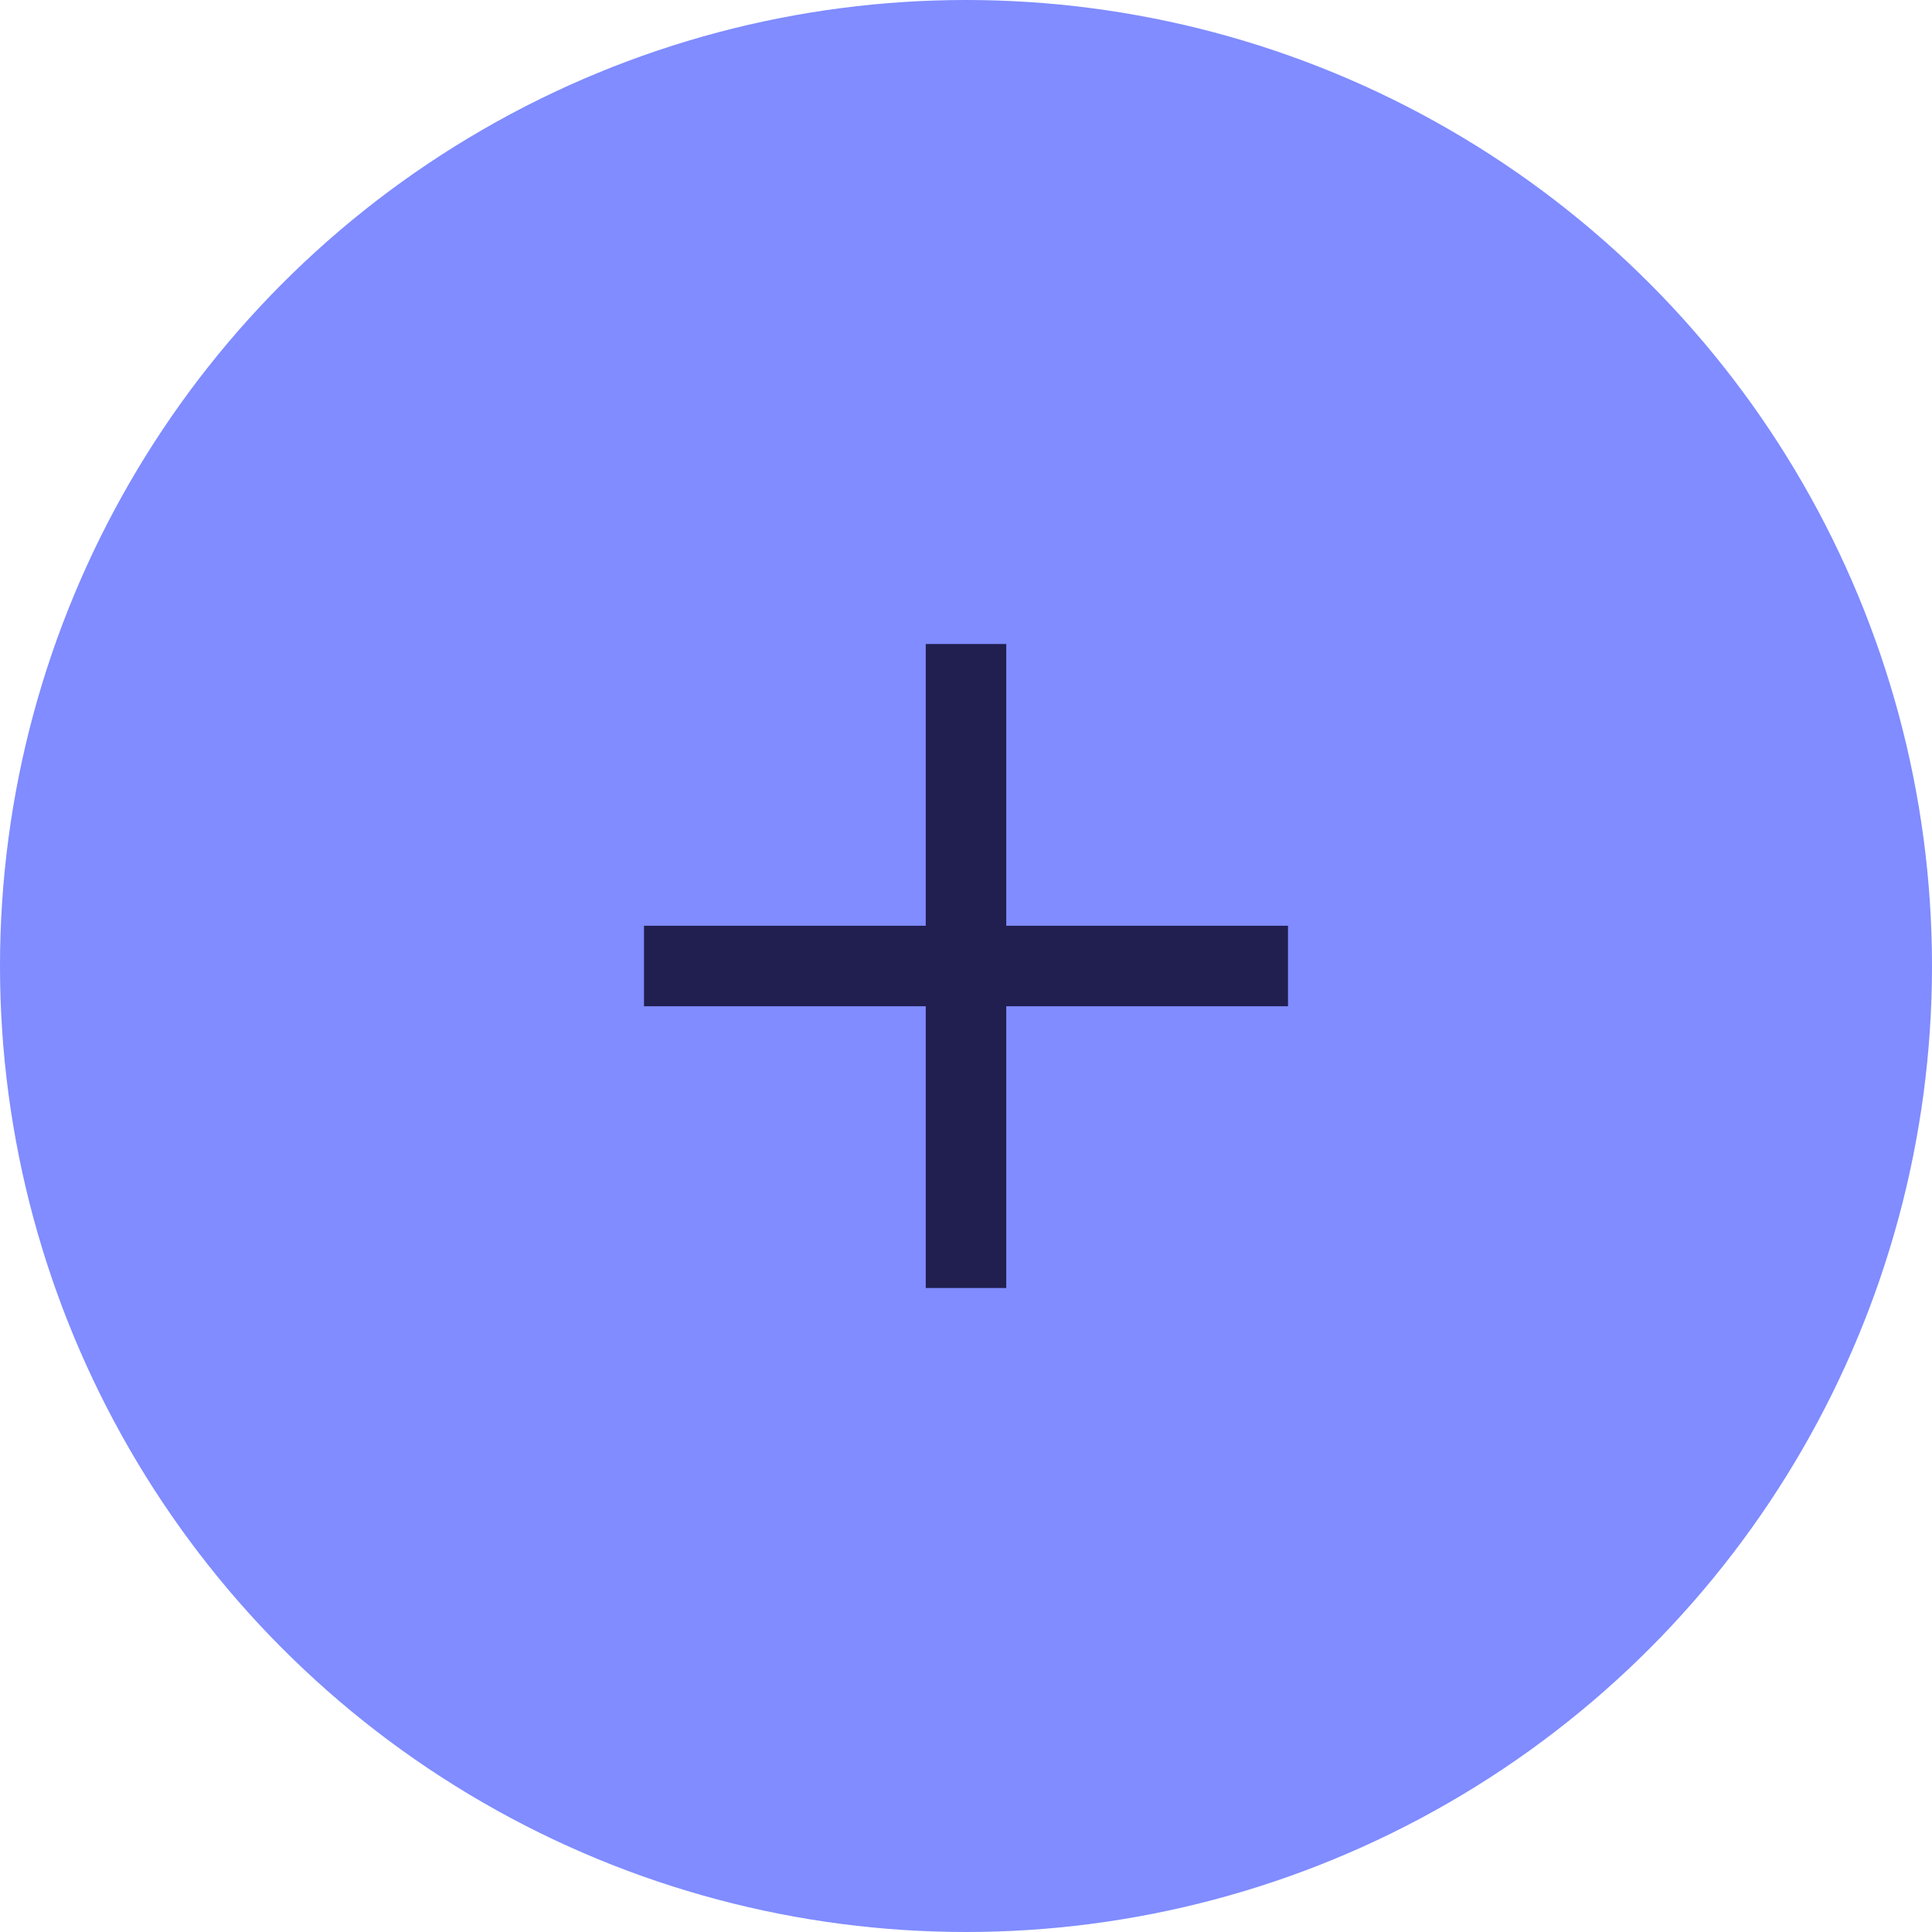
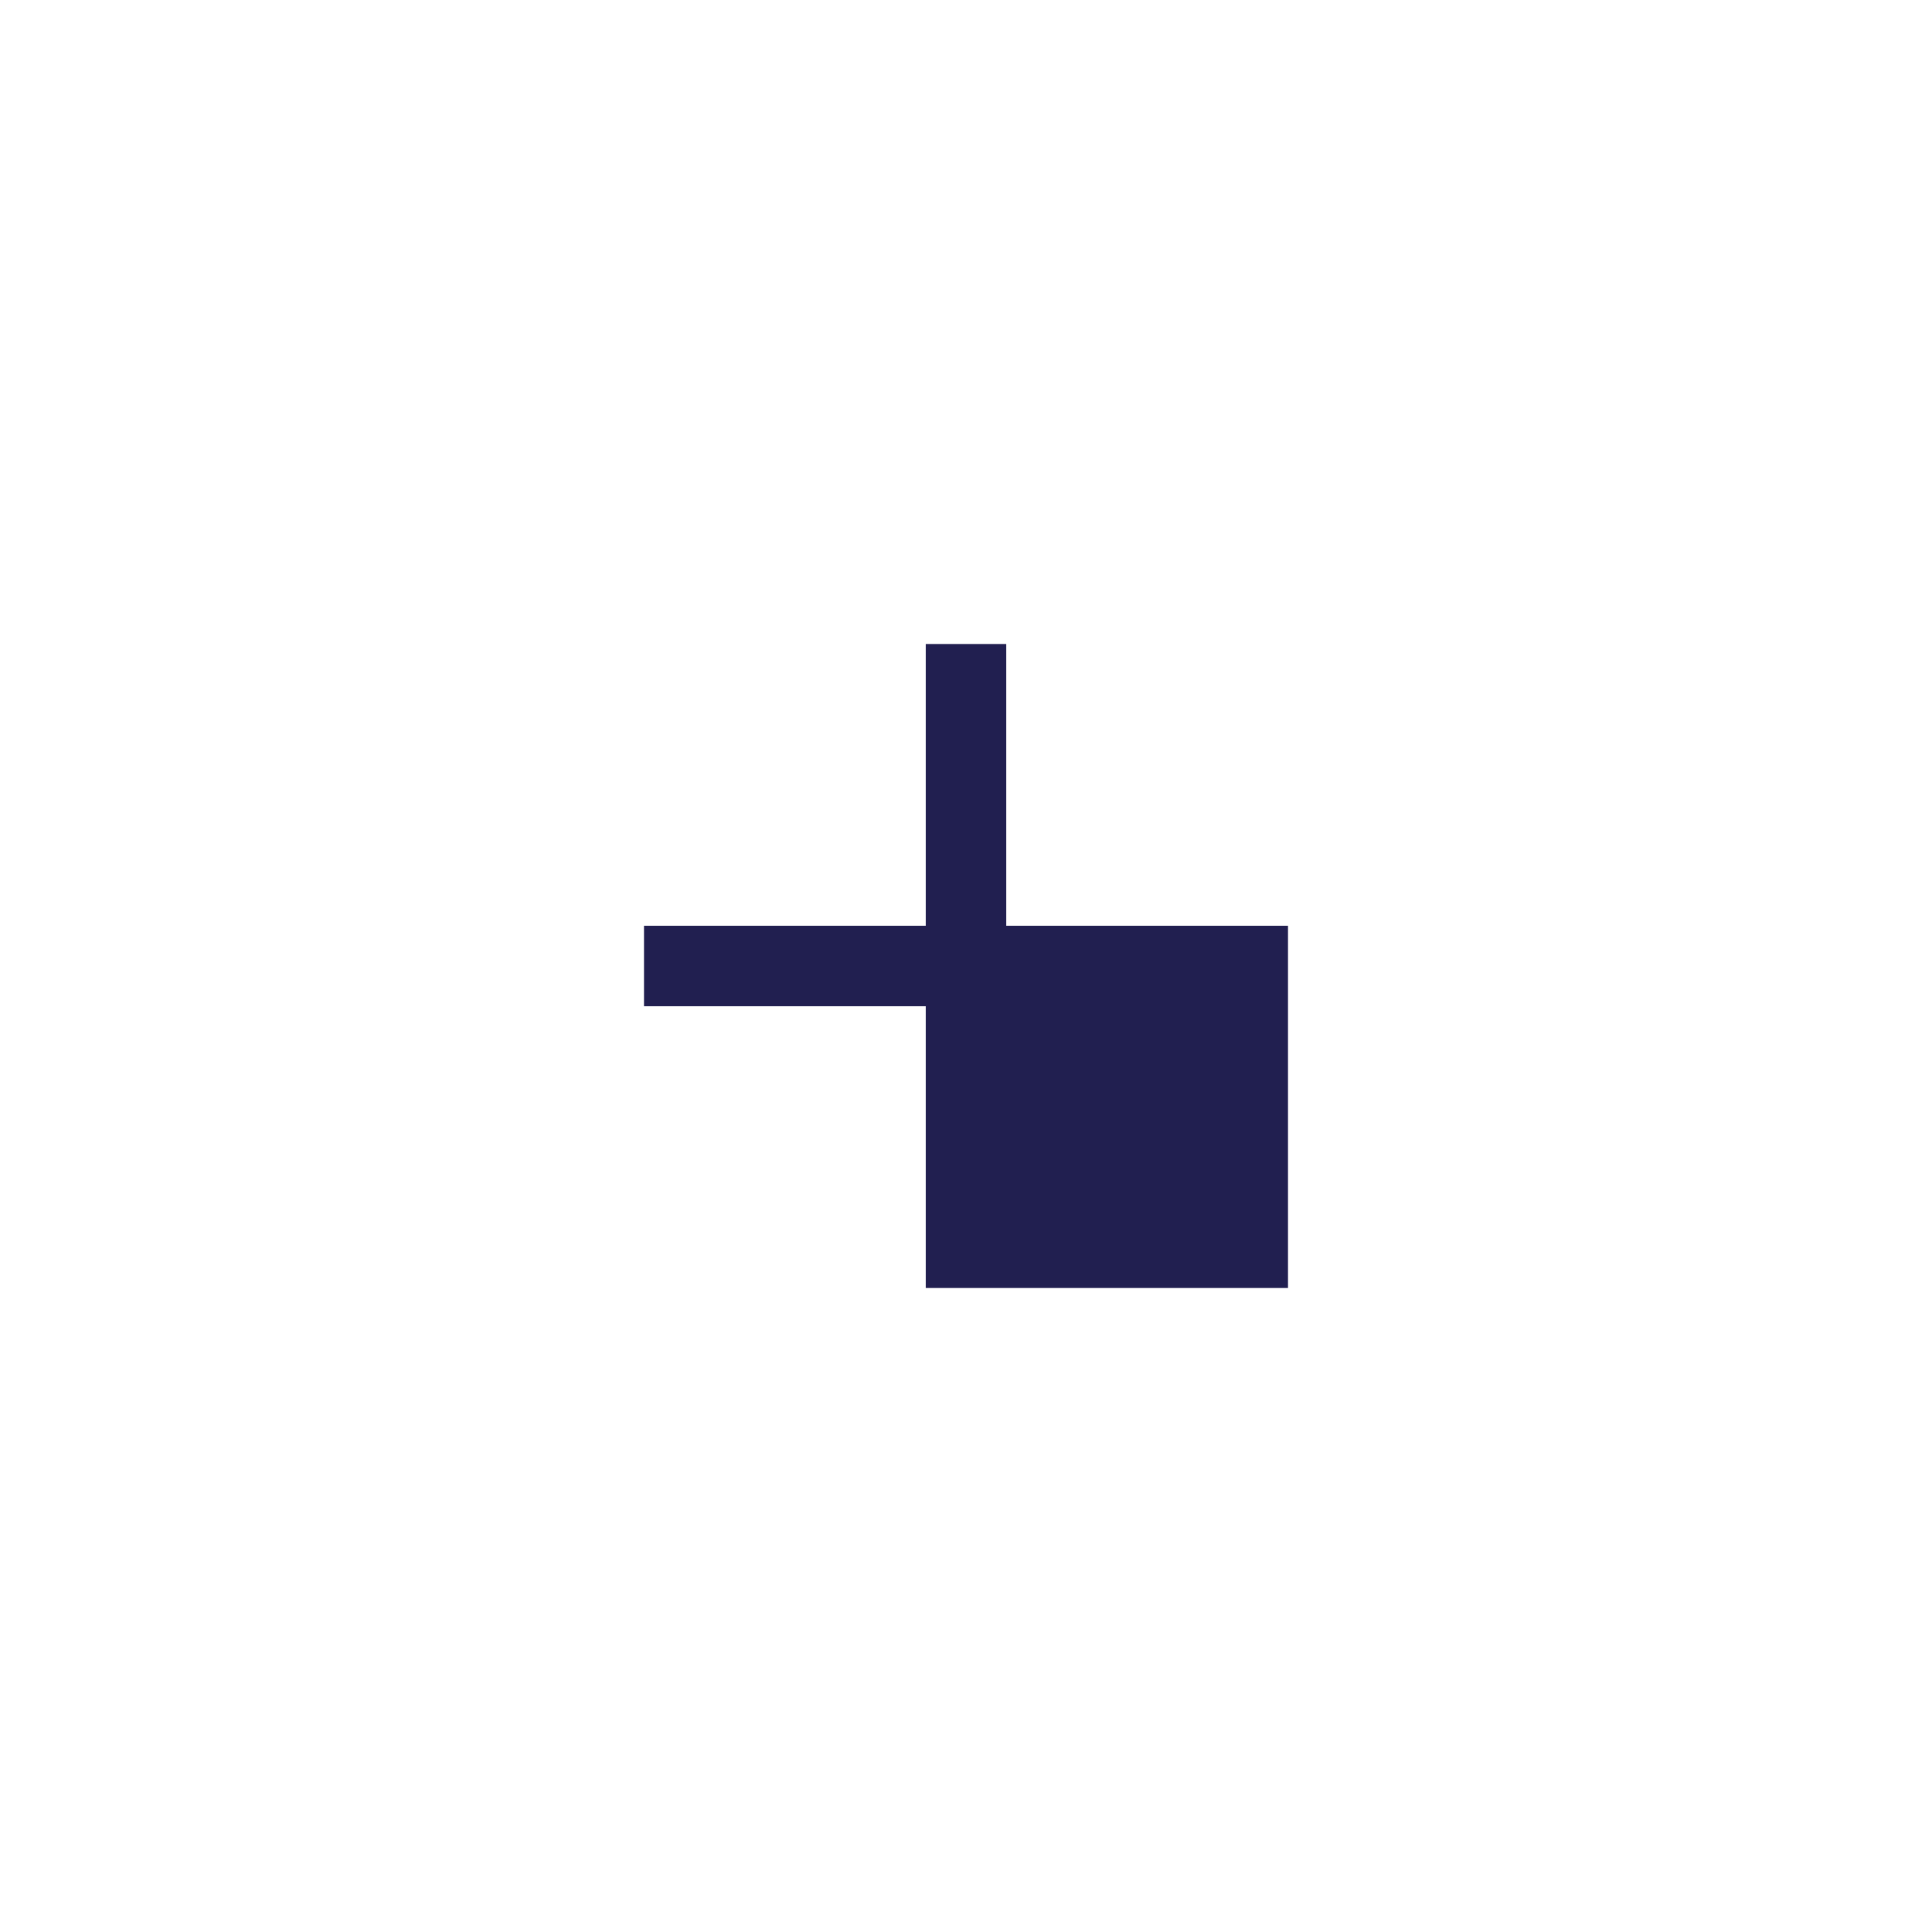
<svg xmlns="http://www.w3.org/2000/svg" width="48" height="48" viewBox="0 0 48 48" fill="none">
-   <circle cx="24" cy="24" r="24" fill="#808CFF" />
-   <path fill-rule="evenodd" clip-rule="evenodd" d="M25 23H32V25H25V32H23V25H16V23H23V16H25V23Z" fill="#211F50" />
+   <path fill-rule="evenodd" clip-rule="evenodd" d="M25 23H32V25V32H23V25H16V23H23V16H25V23Z" fill="#211F50" />
</svg>